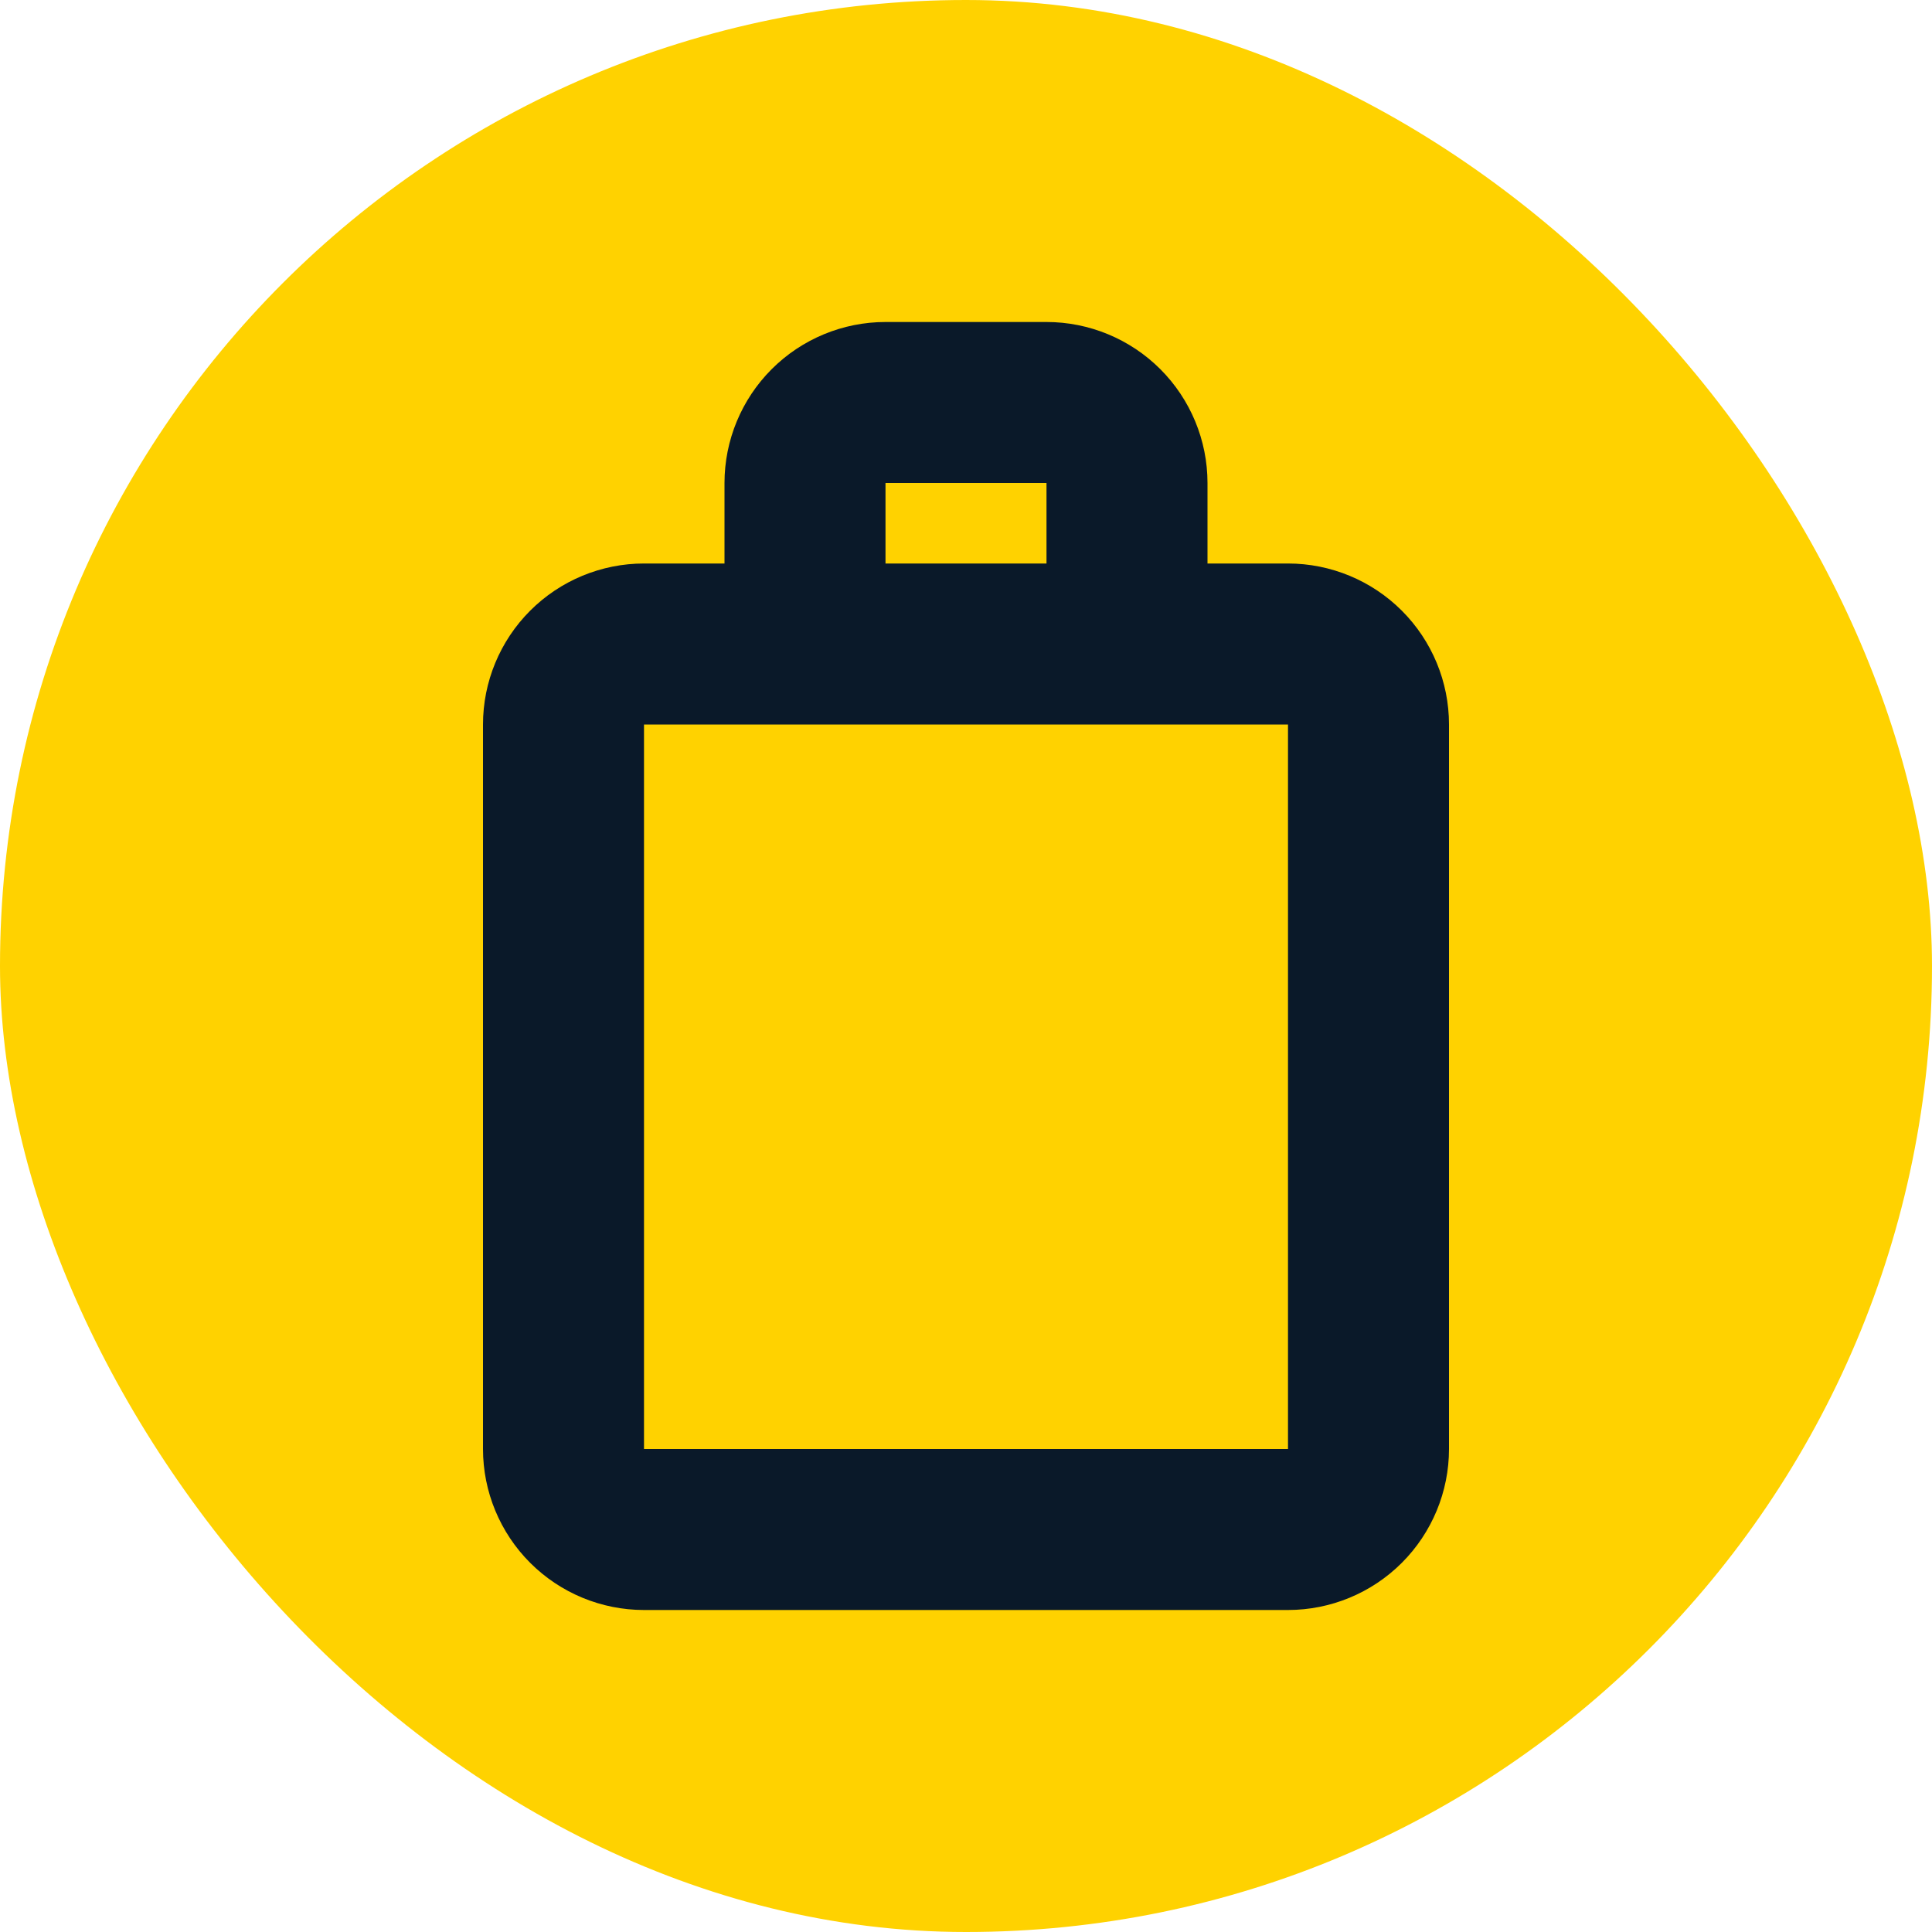
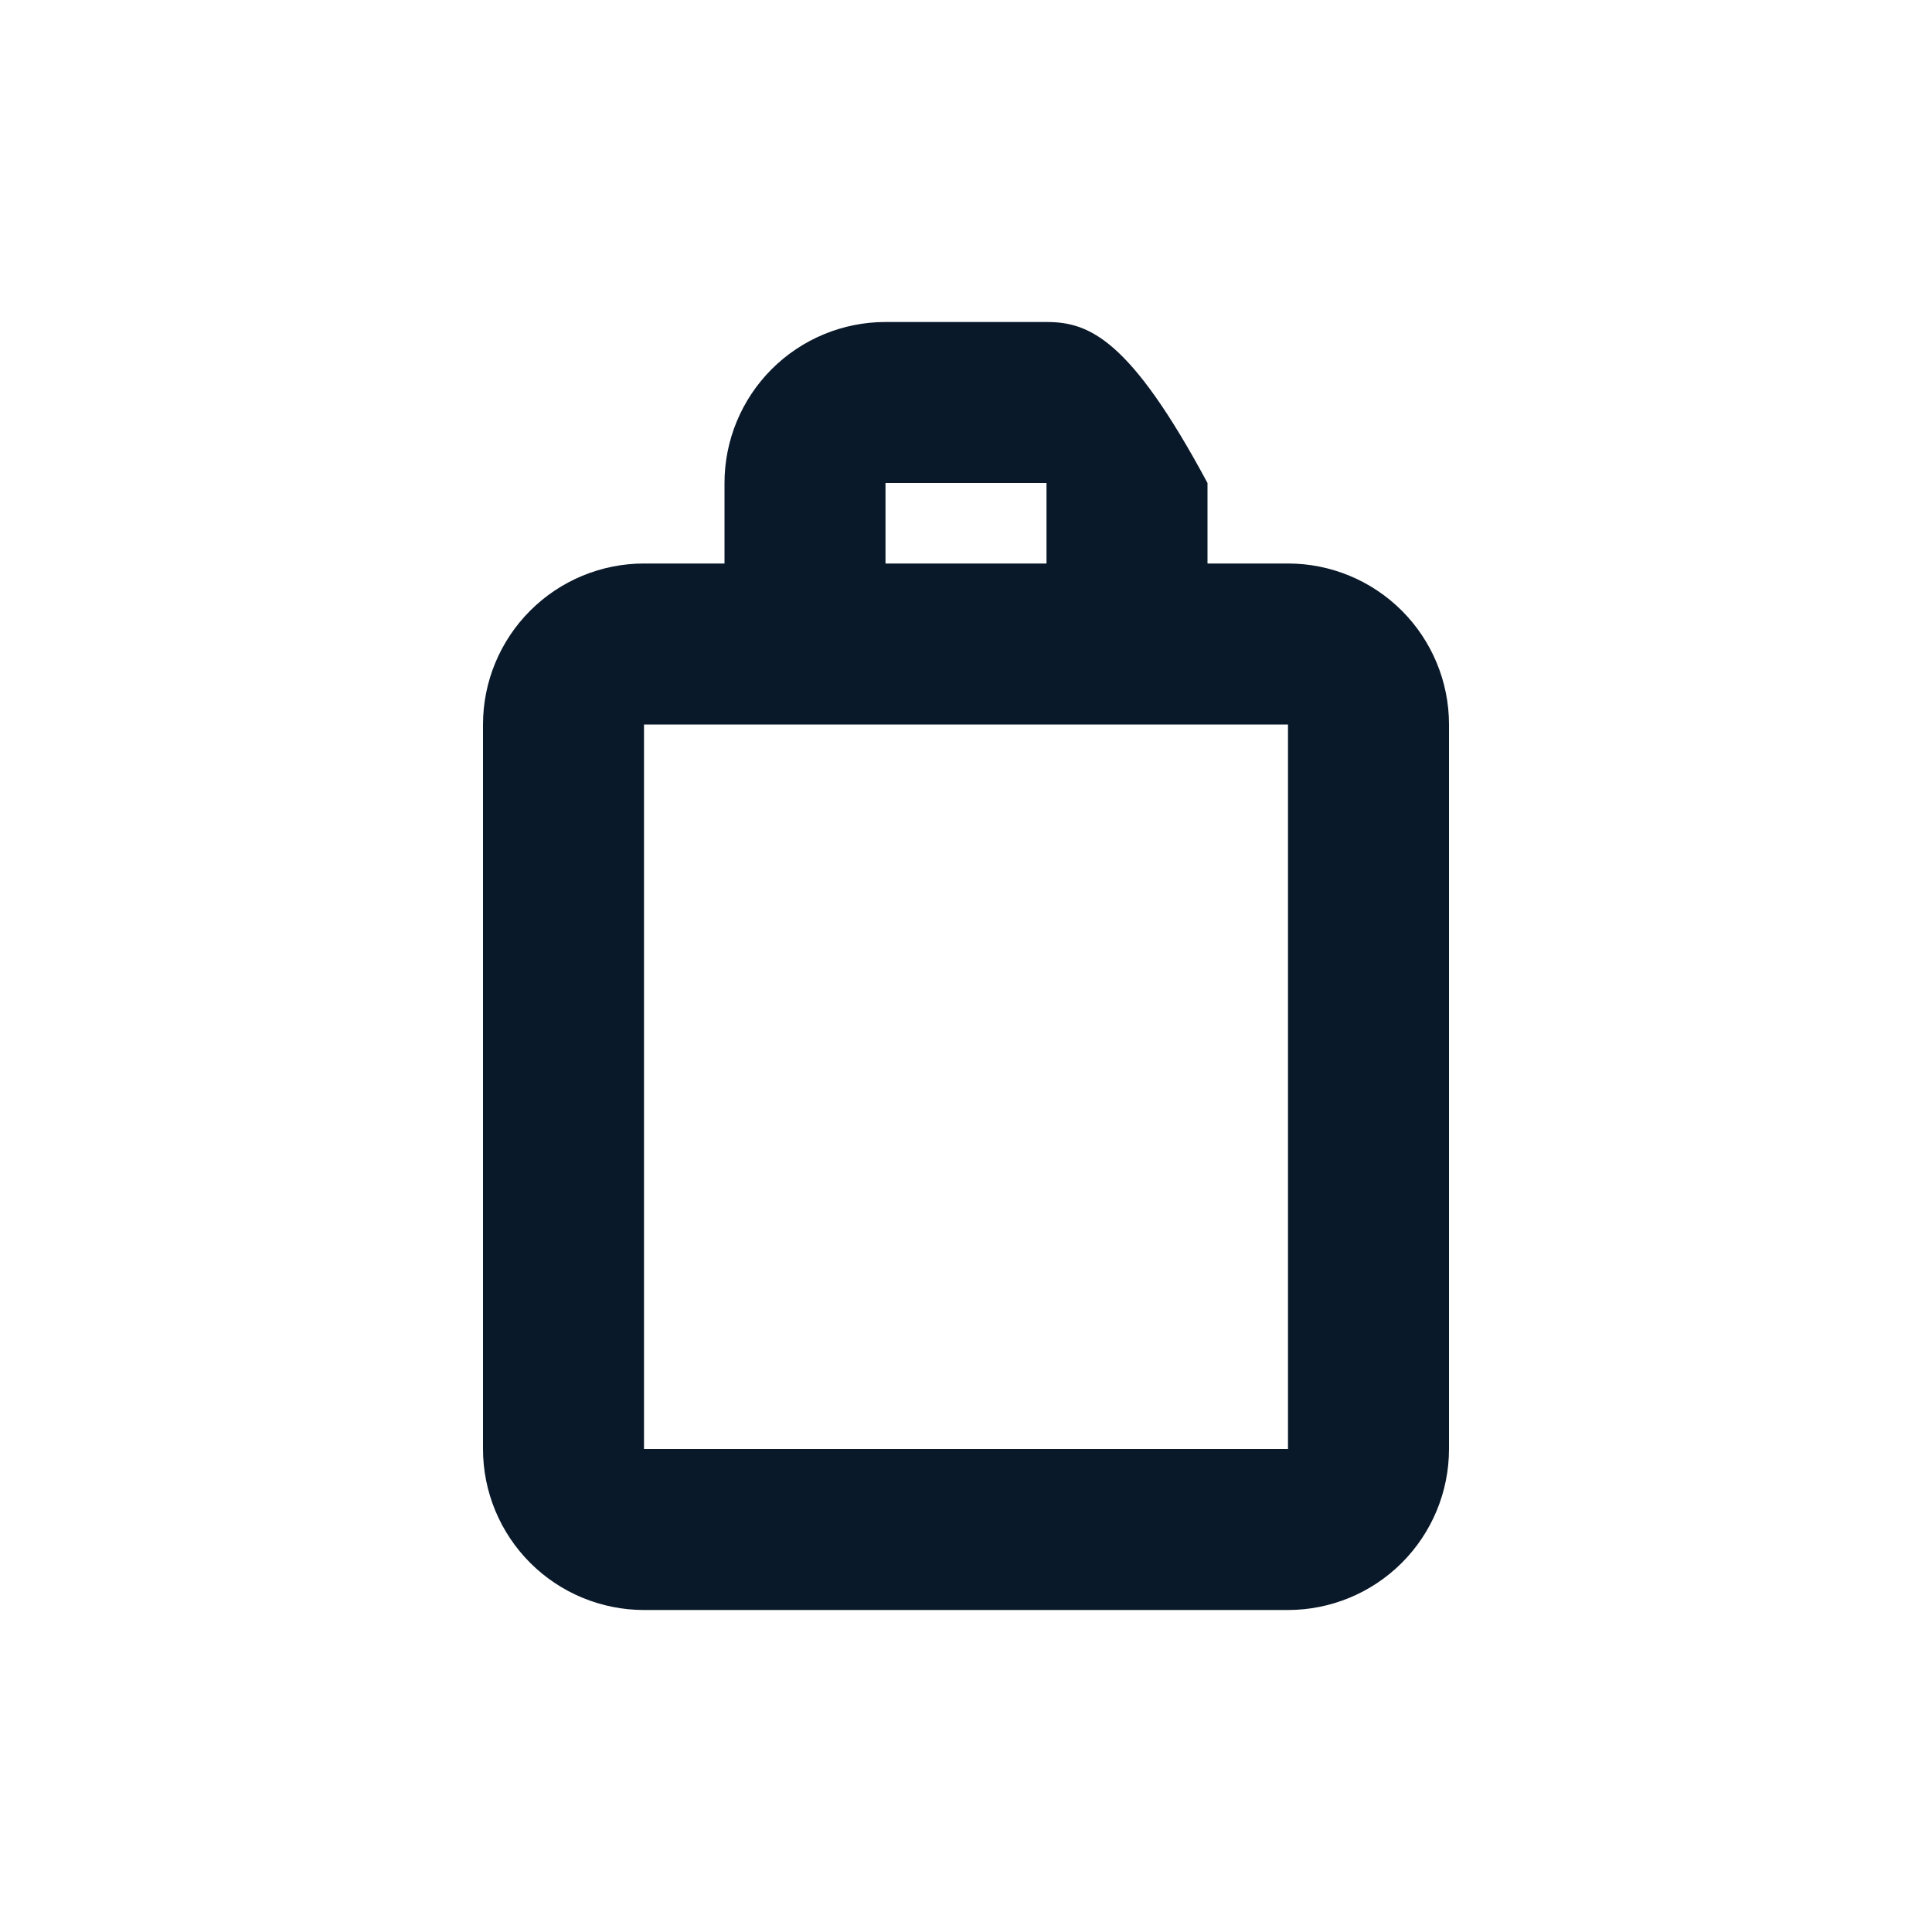
<svg xmlns="http://www.w3.org/2000/svg" width="24" height="24" viewBox="0 0 24 24" fill="none">
-   <rect width="24" height="24" rx="12" fill="#FFD200" />
-   <path d="M16 7H15V6C15 5.47 14.789 4.961 14.414 4.586C14.039 4.211 13.53 4 13 4H11C10.47 4 9.961 4.211 9.586 4.586C9.211 4.961 9 5.47 9 6V7H8C7.47 7 6.961 7.211 6.586 7.586C6.211 7.961 6 8.47 6 9V18C6 18.53 6.211 19.039 6.586 19.414C6.961 19.789 7.47 20 8 20H16C16.53 20 17.039 19.789 17.414 19.414C17.789 19.039 18 18.53 18 18V9C18 8.47 17.789 7.961 17.414 7.586C17.039 7.211 16.53 7 16 7ZM11 6H13V7H11V6ZM16 18H8V9H16V18Z" fill="#0A1929" />
+   <path d="M16 7H15V6C14.039 4.211 13.53 4 13 4H11C10.47 4 9.961 4.211 9.586 4.586C9.211 4.961 9 5.47 9 6V7H8C7.47 7 6.961 7.211 6.586 7.586C6.211 7.961 6 8.47 6 9V18C6 18.53 6.211 19.039 6.586 19.414C6.961 19.789 7.47 20 8 20H16C16.53 20 17.039 19.789 17.414 19.414C17.789 19.039 18 18.53 18 18V9C18 8.47 17.789 7.961 17.414 7.586C17.039 7.211 16.53 7 16 7ZM11 6H13V7H11V6ZM16 18H8V9H16V18Z" fill="#0A1929" />
</svg>